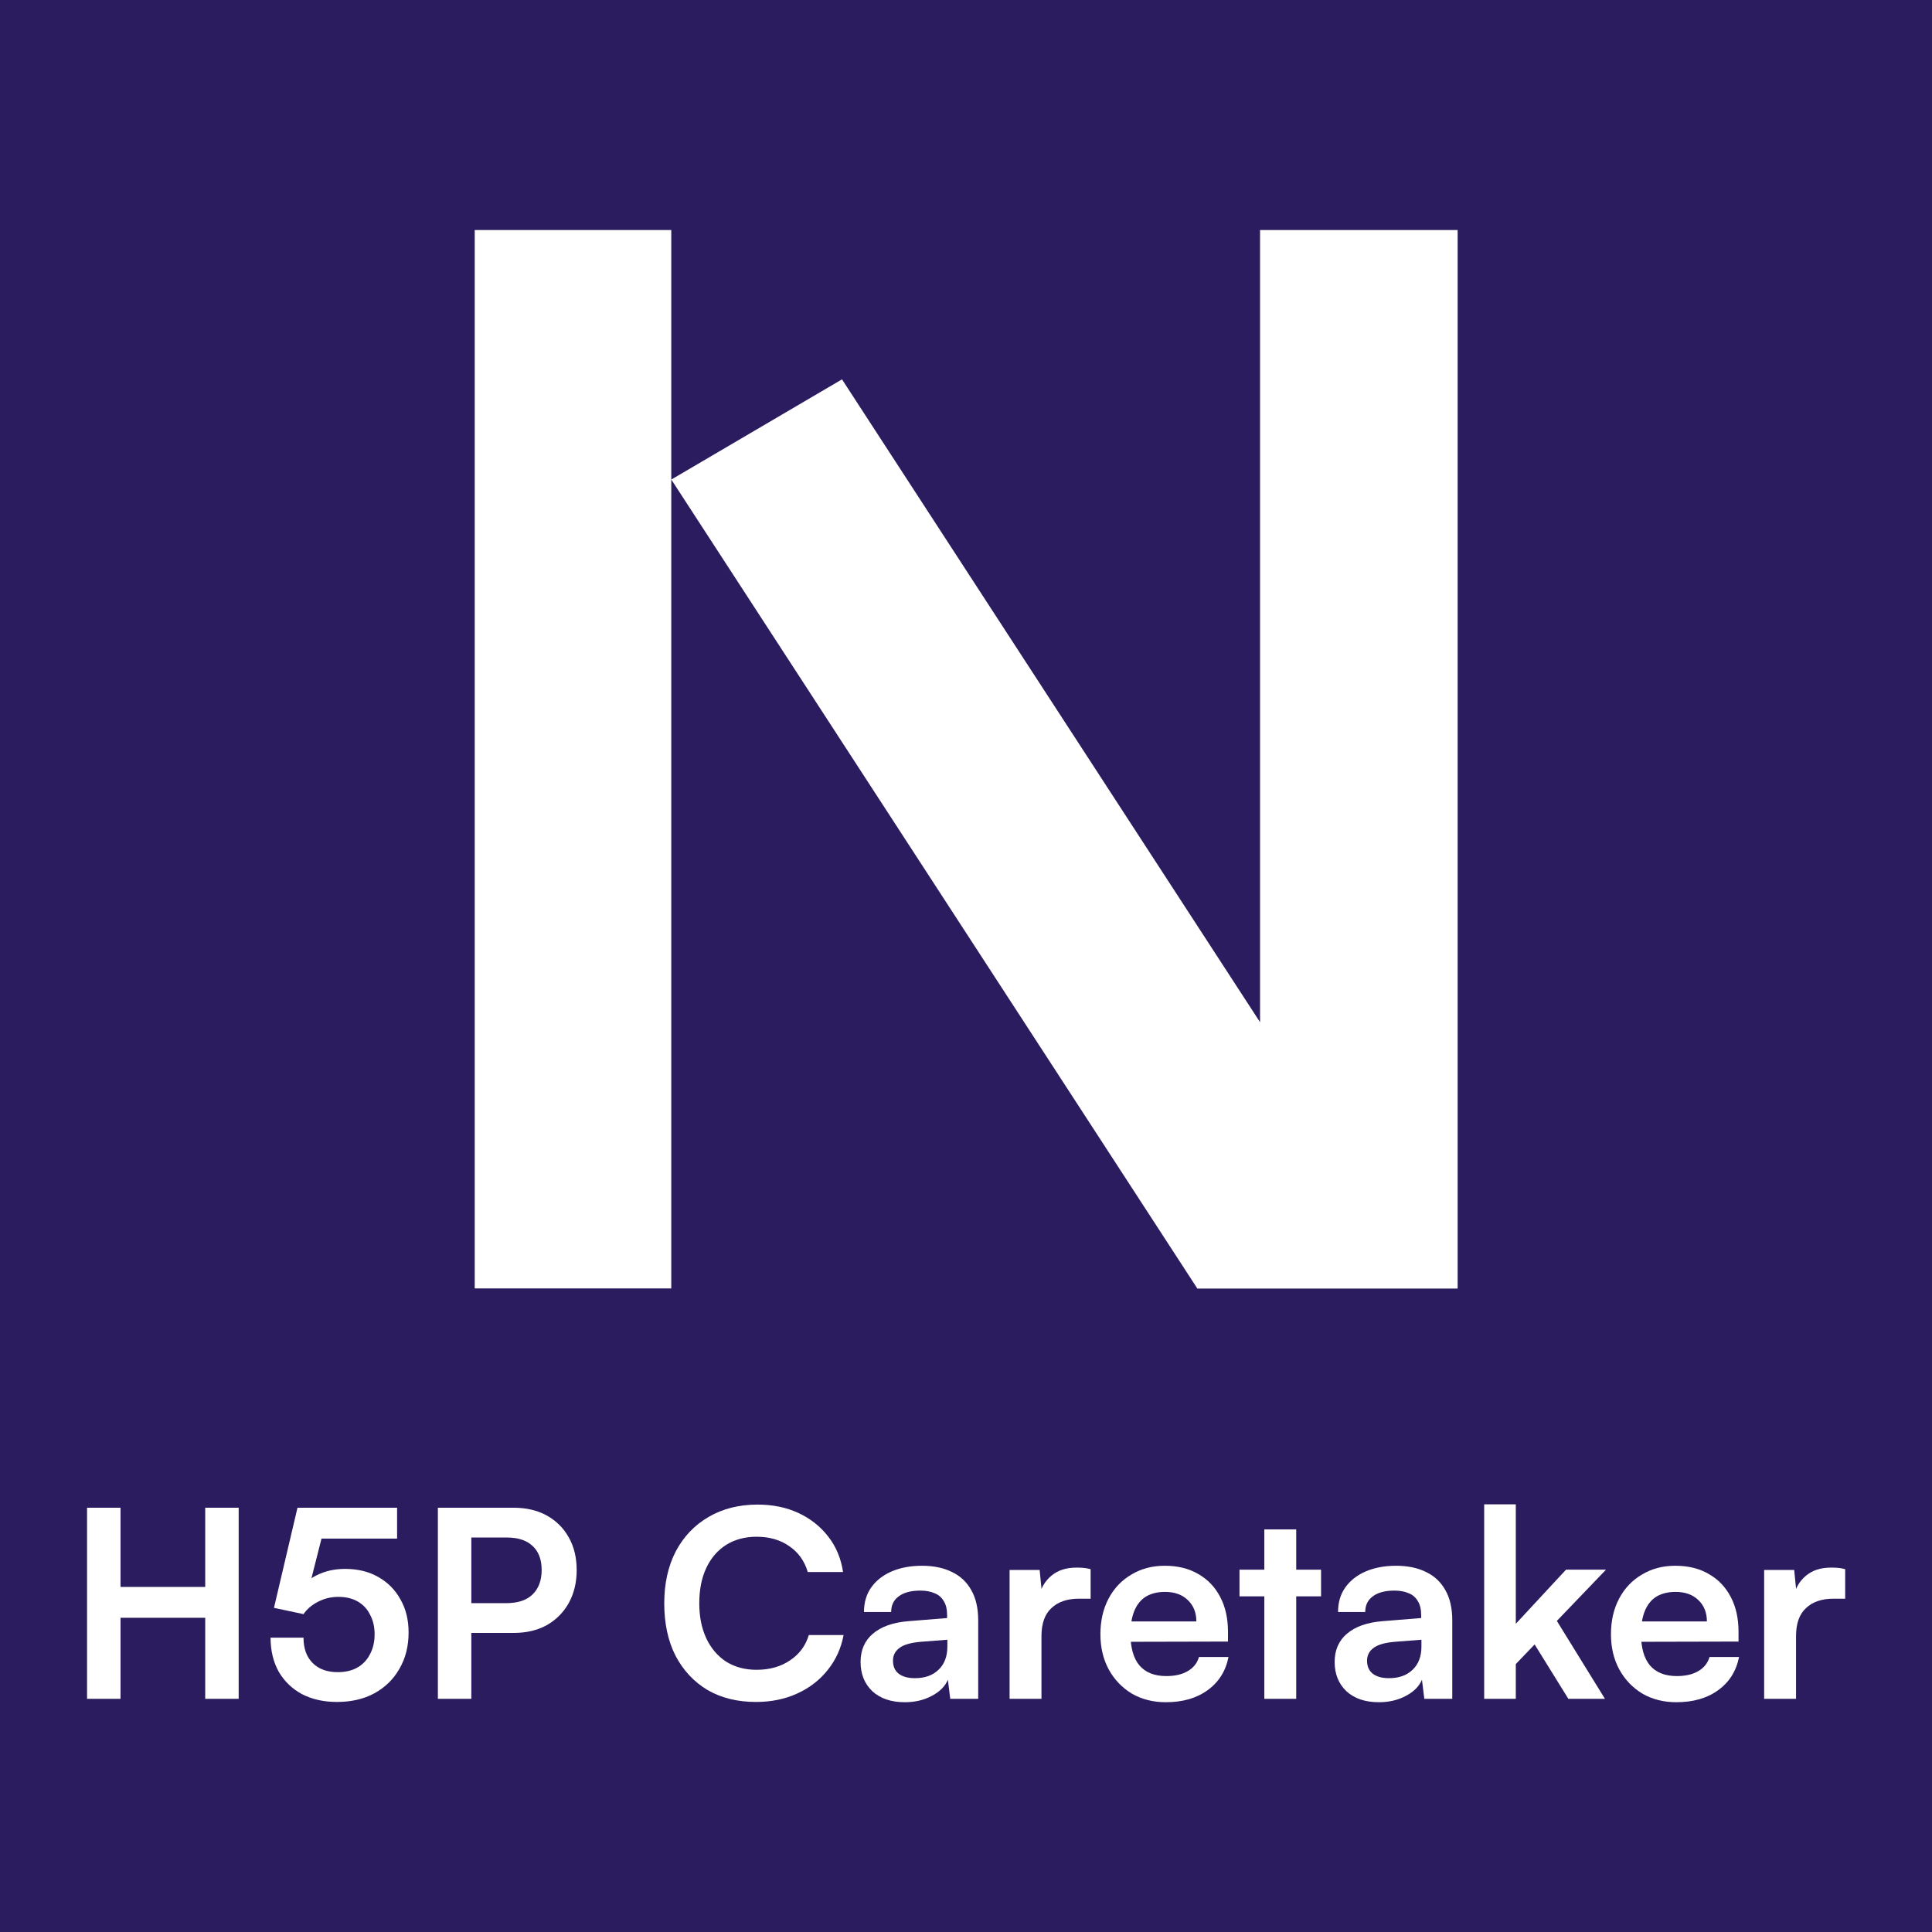
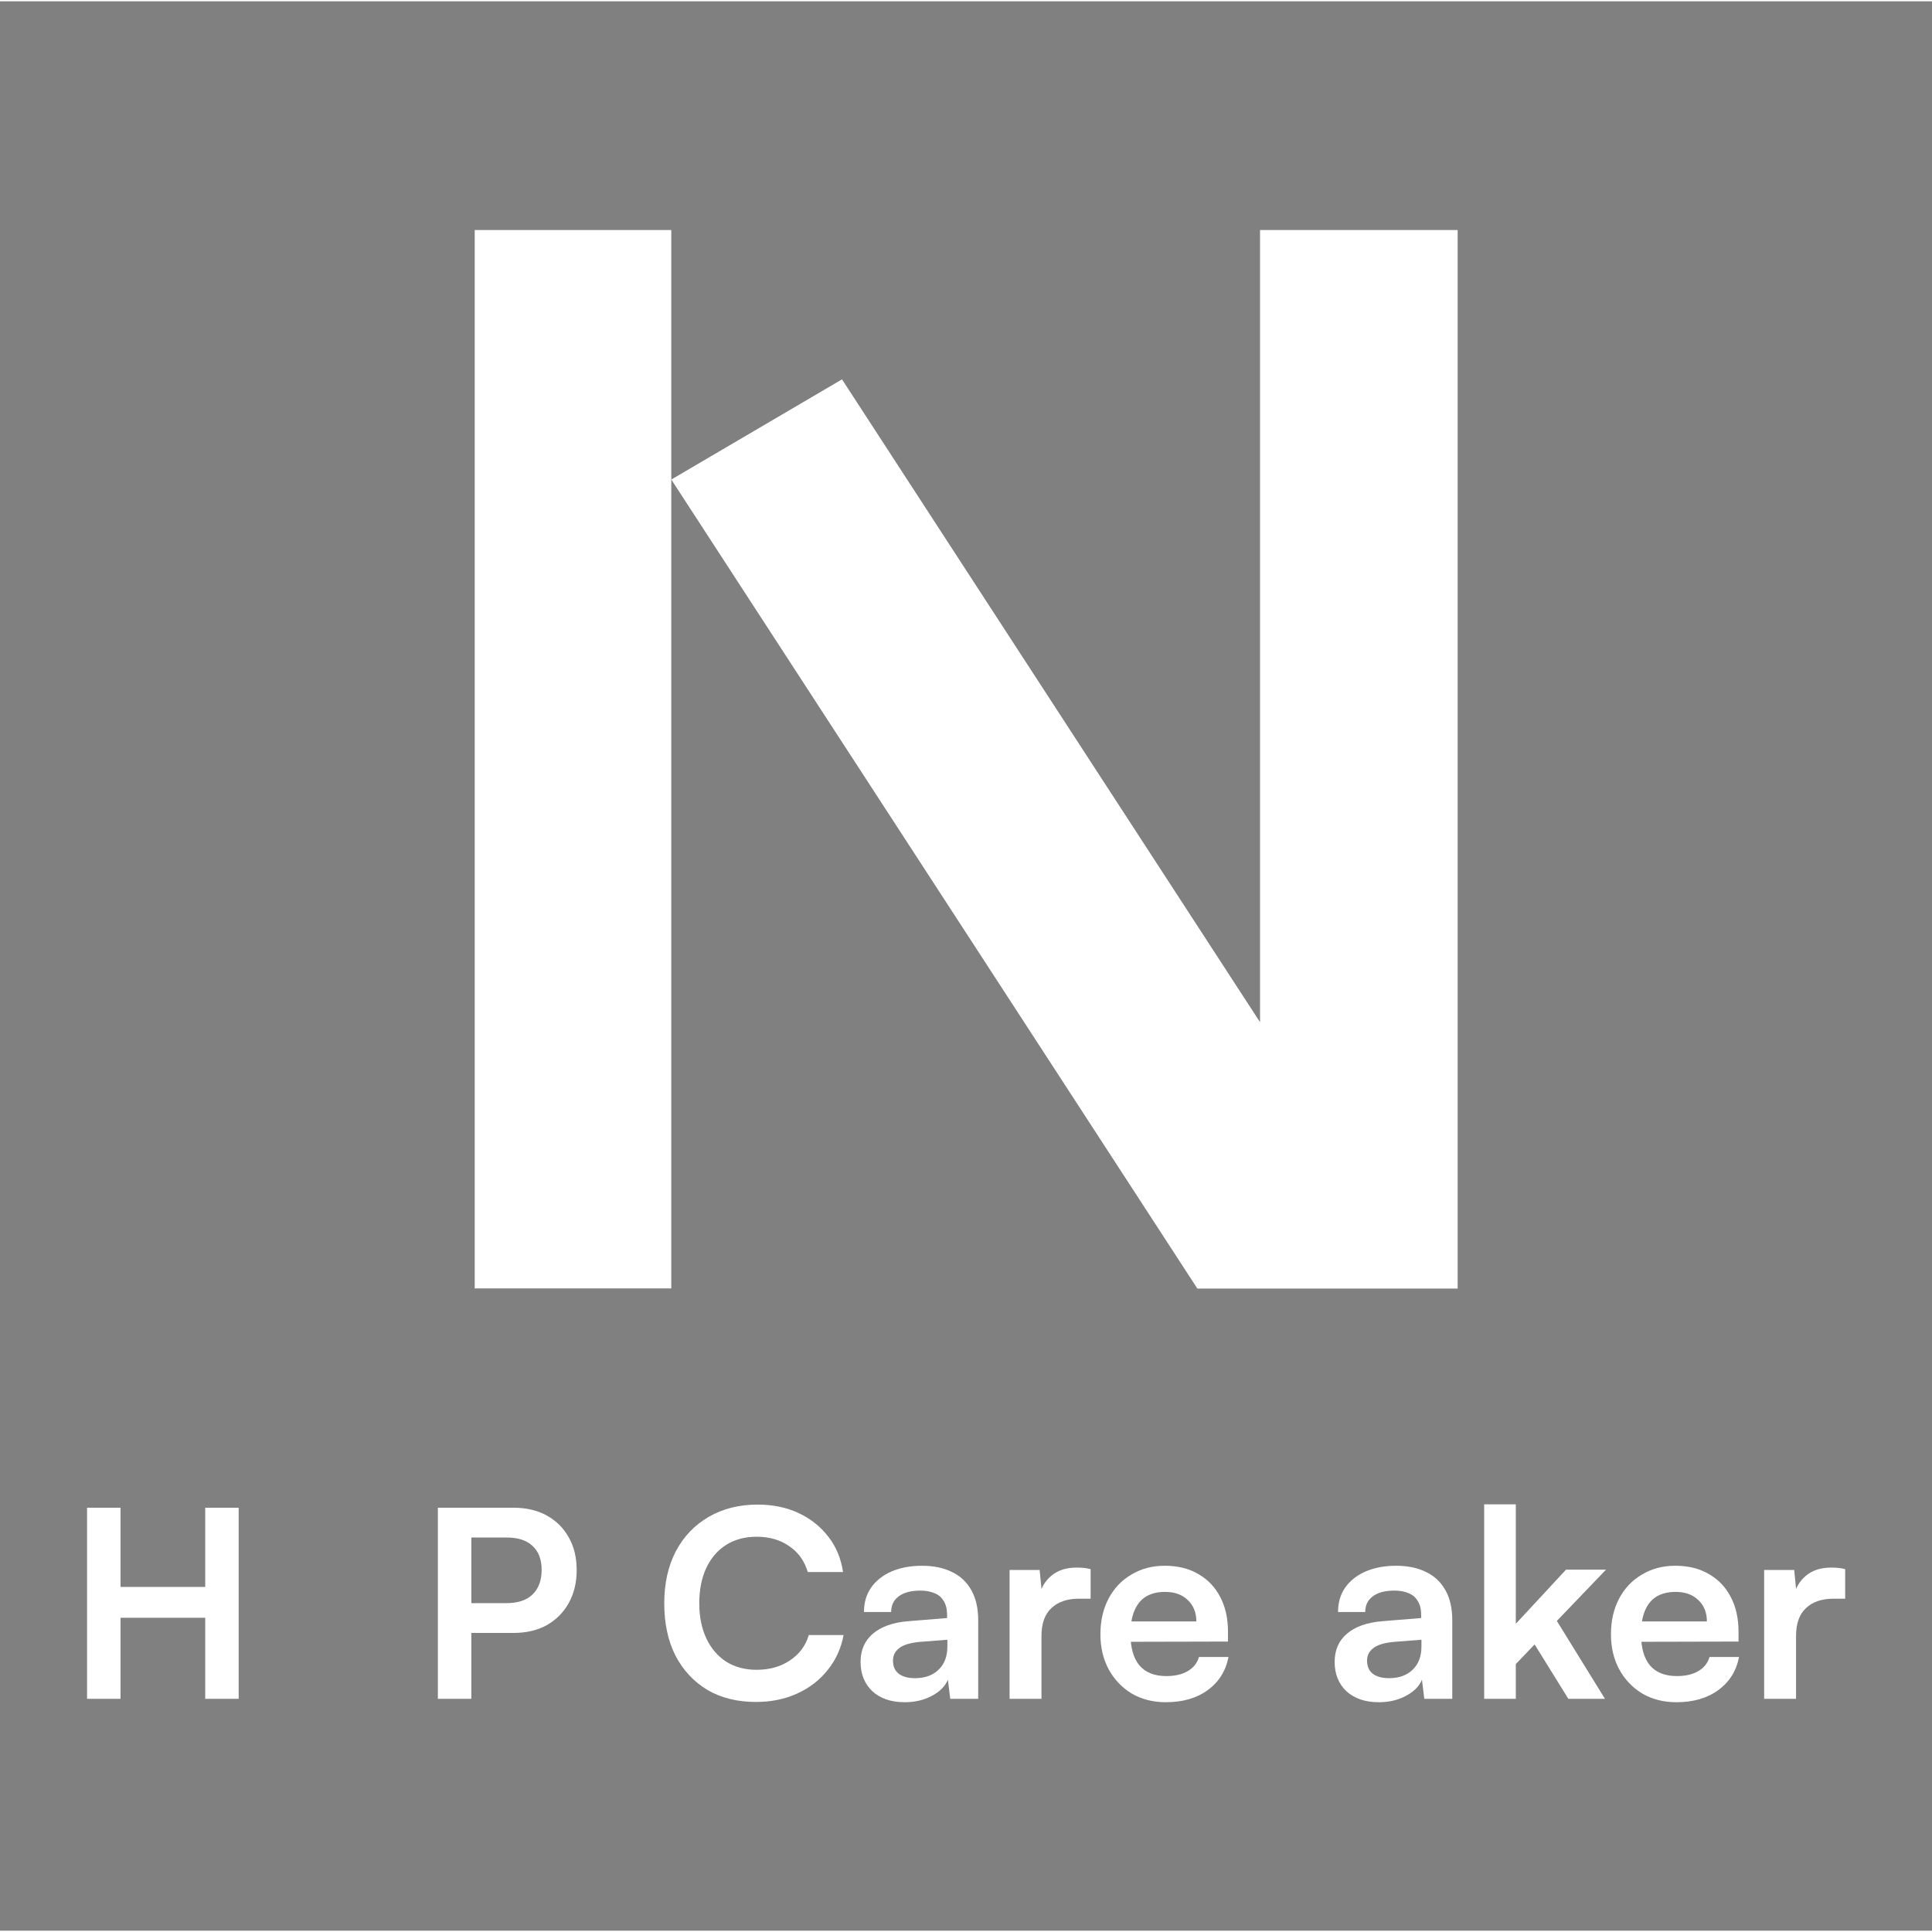
<svg xmlns="http://www.w3.org/2000/svg" aria-hidden="true" width="128" height="128" viewBox="0 0 1121.524 1120" class="c_primary" version="1.1" id="svg244">
  <rect x="0" y="0" width="1121.524" height="1120" fill="#808080" stroke="none" />
  <defs id="defs248" />
  <g id="g416" transform="matrix(1.016,0,0,1.016,0,4.75e-6)" style="stroke-width:0.984">
-     <rect style="opacity:1;fill:#2a1c5e;fill-opacity:1;fill-rule:evenodd;stroke-width:8.625;-inkscape-stroke:none;stop-color:#000000" id="rect419" width="1104" height="1104" x="-5.4123372e-14" y="-0.75" />
    <g aria-label="H5P Caretaker" id="text1807" style="font-weight:bold;font-size:149.36px;line-height:1.25;-inkscape-font-specification:'sans-serif Bold';fill:#ffffff;stroke-width:8.625">
      <g id="g363">
        <rect width="112.305" height="604.721" id="rect232" x="271.237" y="130.679" style="stroke-width:0.984;fill:#ffffff" />
        <polygon points="191.12,280 260,280 260,0 207.73,0 207.73,209.54 97.15,39.5 52,66 191,279.77 " id="polygon234" style="stroke-width:0.456;fill:#ffffff" transform="matrix(2.16,0,0,2.16,271.237,130.679)" />
        <path d="M 68.858,969.882 H 49.739 V 860.699 h 19.118 v 45.256 h 48.393 v -45.256 h 19.118 v 109.182 h -19.118 v -46.302 H 68.858 Z" style="font-weight:normal;font-family:'Satoshi Variable';-inkscape-font-specification:'Satoshi Variable, @wght=700';font-variation-settings:'wght' 700" id="path302" />
-         <path d="m 192.528,971.674 q -11.351,0 -20.014,-4.481 -8.514,-4.63 -13.293,-12.845 -4.63,-8.364 -4.63,-19.417 h 18.819 q 0,9.26 5.228,14.488 5.228,5.228 14.339,5.228 6.422,0 11.053,-2.539 4.78,-2.688 7.319,-7.617 2.688,-4.929 2.688,-11.501 0,-6.273 -2.539,-11.053 -2.39,-4.929 -7.02,-7.617 -4.63,-2.688 -11.202,-2.688 -6.273,0 -11.65,2.838 -5.228,2.688 -8.215,7.02 l -16.878,-3.585 13.442,-57.205 h 56.906 v 17.624 h -48.094 l 6.422,-5.974 -8.812,34.801 -6.422,2.688 q 3.585,-6.871 10.754,-10.455 7.319,-3.734 16.43,-3.734 10.903,0 18.969,4.63 8.215,4.63 12.696,12.845 4.63,8.065 4.63,18.819 0,11.799 -5.228,20.761 -5.078,8.962 -14.339,14.04 -9.111,4.929 -21.358,4.929 z" style="font-weight:normal;font-family:'Satoshi Variable';-inkscape-font-specification:'Satoshi Variable, @wght=700';font-variation-settings:'wght' 700" id="path304" />
        <path d="M 269.299,860.699 V 969.882 H 250.181 V 860.699 Z m 24.047,71.543 h -28.677 v -17.027 h 24.644 q 9.858,0 14.936,-4.929 5.228,-5.078 5.228,-14.04 0,-8.962 -5.228,-13.741 -5.078,-4.78 -14.637,-4.78 h -26.735 v -17.027 h 30.469 q 11.053,0 19.118,4.481 8.065,4.481 12.546,12.546 4.481,7.916 4.481,18.67 0,10.455 -4.481,18.67 -4.481,8.065 -12.546,12.696 -8.065,4.481 -19.118,4.481 z" style="font-weight:normal;font-family:'Satoshi Variable';-inkscape-font-specification:'Satoshi Variable, @wght=700';font-variation-settings:'wght' 700" id="path306" />
        <path d="m 431.952,971.674 q -15.982,0 -27.781,-6.871 -11.65,-7.02 -18.222,-19.566 -6.422,-12.696 -6.422,-29.872 0,-17.027 6.572,-29.723 6.721,-12.696 18.819,-19.716 12.098,-7.02 27.93,-7.02 12.994,0 23.3,4.78 10.306,4.78 17.027,13.442 6.721,8.514 8.514,20.313 h -20.164 q -2.838,-9.559 -10.605,-14.787 -7.617,-5.377 -18.67,-5.377 -9.858,0 -17.326,4.63 -7.319,4.63 -11.351,13.144 -4.033,8.514 -4.033,20.313 0,11.351 4.033,20.014 4.033,8.514 11.351,13.293 7.468,4.63 17.326,4.63 11.202,0 19.118,-5.377 8.065,-5.377 10.754,-14.488 h 19.865 q -2.091,11.351 -9.111,20.014 -6.871,8.663 -17.475,13.442 -10.455,4.78 -23.45,4.78 z" style="font-weight:normal;font-family:'Satoshi Variable';-inkscape-font-specification:'Satoshi Variable, @wght=700';font-variation-settings:'wght' 700" id="path308" />
        <path d="m 516.938,971.823 q -11.65,0 -18.521,-6.273 -6.721,-6.422 -6.721,-16.728 0,-10.156 7.02,-16.131 7.169,-6.124 20.313,-7.169 l 22.105,-1.792 v -1.643 q 0,-5.078 -1.942,-8.065 -1.792,-3.137 -5.228,-4.481 -3.435,-1.494 -8.065,-1.494 -8.065,0 -12.397,3.286 -4.331,3.137 -4.331,8.962 H 493.637 q 0,-8.065 4.033,-13.89 4.182,-5.974 11.65,-9.26 7.617,-3.286 17.475,-3.286 10.007,0 17.176,3.585 7.169,3.435 11.053,10.455 3.883,6.871 3.883,17.176 v 44.808 H 542.926 l -1.344,-10.903 q -2.39,5.676 -9.26,9.26 -6.721,3.585 -15.384,3.585 z m 5.825,-13.741 q 8.514,0 13.442,-4.78 5.078,-4.78 5.078,-13.293 v -3.883 l -15.384,1.195 q -8.514,0.747 -12.098,3.585 -3.585,2.688 -3.585,7.169 0,4.929 3.286,7.468 3.286,2.539 9.26,2.539 z" style="font-weight:normal;font-family:'Satoshi Variable';-inkscape-font-specification:'Satoshi Variable, @wght=700';font-variation-settings:'wght' 700" id="path310" />
        <path d="m 623.133,895.799 v 16.878 h -6.721 q -10.007,0 -15.683,5.377 -5.676,5.228 -5.676,15.982 v 35.846 h -18.222 v -73.634 h 17.176 l 1.494,15.235 h -1.792 q 1.494,-7.319 7.02,-11.949 5.526,-4.63 14.339,-4.63 1.942,0 3.883,0.149 1.942,0.149 4.182,0.747 z" style="font-weight:normal;font-family:'Satoshi Variable';-inkscape-font-specification:'Satoshi Variable, @wght=700';font-variation-settings:'wght' 700" id="path312" />
        <path d="m 666.074,971.823 q -10.903,0 -19.417,-4.929 -8.364,-5.078 -13.144,-13.741 -4.78,-8.812 -4.78,-20.164 0,-11.501 4.63,-20.313 4.63,-8.812 12.994,-13.741 8.364,-5.078 19.118,-5.078 11.202,0 19.267,4.78 8.065,4.63 12.397,12.994 4.481,8.364 4.481,20.014 v 5.526 l -63.329,0.149 0.299,-11.65 h 44.957 q 0,-7.617 -4.929,-12.248 -4.78,-4.63 -12.994,-4.63 -6.422,0 -10.903,2.688 -4.331,2.688 -6.572,8.065 -2.24,5.377 -2.24,13.144 0,11.949 5.078,18.073 5.228,6.124 15.384,6.124 7.468,0 12.248,-2.838 4.929,-2.838 6.422,-8.065 h 16.878 q -2.39,12.098 -11.949,18.969 -9.41,6.871 -23.898,6.871 z" style="font-weight:normal;font-family:'Satoshi Variable';-inkscape-font-specification:'Satoshi Variable, @wght=700';font-variation-settings:'wght' 700" id="path314" />
-         <path d="m 708.193,896.098 h 46.6 v 15.235 h -46.6 z m 32.411,73.784 h -18.222 v -96.785 h 18.222 z" style="font-weight:normal;font-family:'Satoshi Variable';-inkscape-font-specification:'Satoshi Variable, @wght=700';font-variation-settings:'wght' 700" id="path316" />
        <path d="m 787.802,971.823 q -11.65,0 -18.521,-6.273 -6.721,-6.422 -6.721,-16.728 0,-10.156 7.02,-16.131 7.169,-6.124 20.313,-7.169 l 22.105,-1.792 v -1.643 q 0,-5.078 -1.942,-8.065 -1.792,-3.137 -5.228,-4.481 -3.435,-1.494 -8.065,-1.494 -8.065,0 -12.397,3.286 -4.331,3.137 -4.331,8.962 h -15.533 q 0,-8.065 4.033,-13.89 4.182,-5.974 11.65,-9.26 7.617,-3.286 17.475,-3.286 10.007,0 17.176,3.585 7.169,3.435 11.053,10.455 3.883,6.871 3.883,17.176 v 44.808 h -15.982 l -1.344,-10.903 q -2.39,5.676 -9.26,9.26 -6.721,3.585 -15.384,3.585 z m 5.825,-13.741 q 8.514,0 13.442,-4.78 5.078,-4.78 5.078,-13.293 v -3.883 l -15.384,1.195 q -8.514,0.747 -12.098,3.585 -3.585,2.688 -3.585,7.169 0,4.929 3.286,7.468 3.286,2.539 9.26,2.539 z" style="font-weight:normal;font-family:'Satoshi Variable';-inkscape-font-specification:'Satoshi Variable, @wght=700';font-variation-settings:'wght' 700" id="path318" />
        <path d="M 866.067,969.882 H 847.994 V 858.758 h 18.073 v 68.258 L 894.744,896.098 h 22.852 l -28.08,29.275 27.482,44.509 h -20.91 l -19.267,-31.067 -10.754,11.202 z" style="font-weight:normal;font-family:'Satoshi Variable';-inkscape-font-specification:'Satoshi Variable, @wght=700';font-variation-settings:'wght' 700" id="path320" />
        <path d="m 957.774,971.823 q -10.903,0 -19.417,-4.929 -8.364,-5.078 -13.144,-13.741 -4.78,-8.812 -4.78,-20.164 0,-11.501 4.63,-20.313 4.63,-8.812 12.994,-13.741 8.364,-5.078 19.118,-5.078 11.202,0 19.267,4.78 8.065,4.63 12.397,12.994 4.481,8.364 4.481,20.014 v 5.526 l -63.329,0.149 0.299,-11.65 h 44.957 q 0,-7.617 -4.929,-12.248 -4.78,-4.63 -12.994,-4.63 -6.422,0 -10.903,2.688 -4.331,2.688 -6.572,8.065 -2.24,5.377 -2.24,13.144 0,11.949 5.078,18.073 5.228,6.124 15.384,6.124 7.468,0 12.248,-2.838 4.929,-2.838 6.422,-8.065 h 16.878 q -2.39,12.098 -11.949,18.969 -9.41,6.871 -23.898,6.871 z" style="font-weight:normal;font-family:'Satoshi Variable';-inkscape-font-specification:'Satoshi Variable, @wght=700';font-variation-settings:'wght' 700" id="path322" />
        <path d="m 1054.261,895.799 v 16.878 h -6.721 q -10.007,0 -15.683,5.377 -5.676,5.228 -5.676,15.982 v 35.846 h -18.222 v -73.634 h 17.176 l 1.494,15.235 h -1.792 q 1.494,-7.319 7.02,-11.949 5.526,-4.63 14.339,-4.63 1.942,0 3.883,0.149 1.942,0.149 4.182,0.747 z" style="font-weight:normal;font-family:'Satoshi Variable';-inkscape-font-specification:'Satoshi Variable, @wght=700';font-variation-settings:'wght' 700" id="path324" />
      </g>
    </g>
  </g>
</svg>